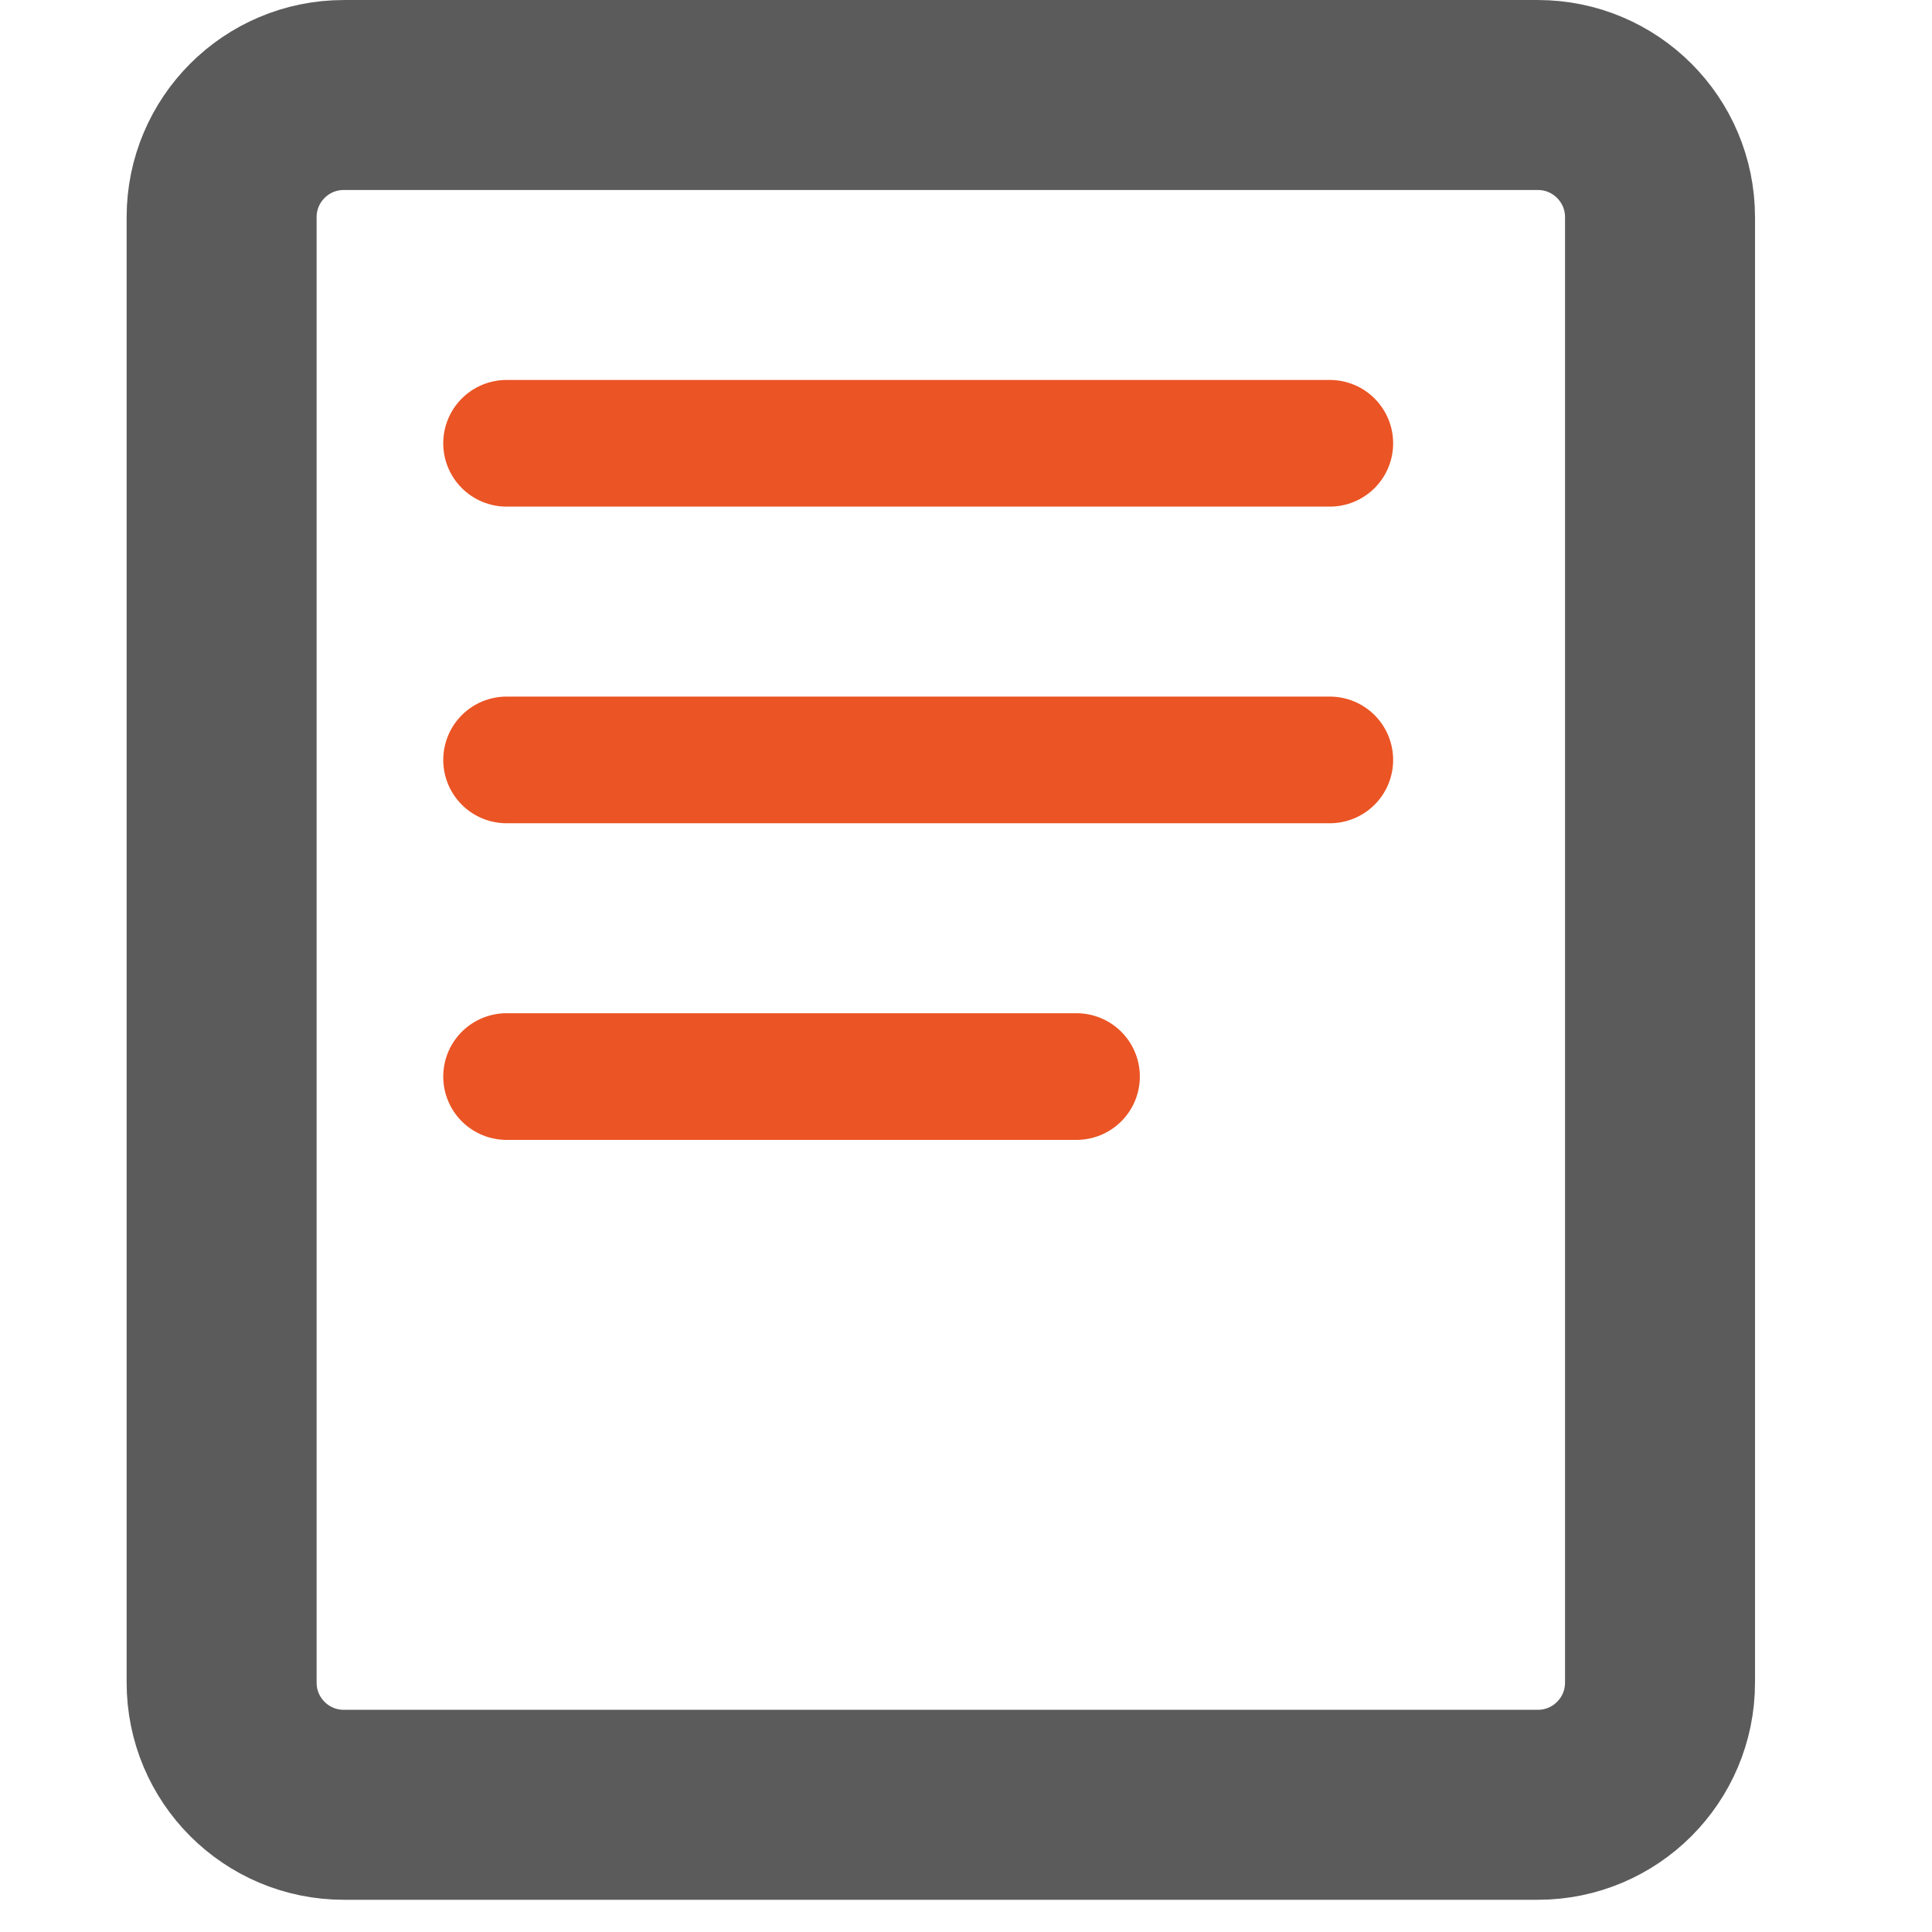
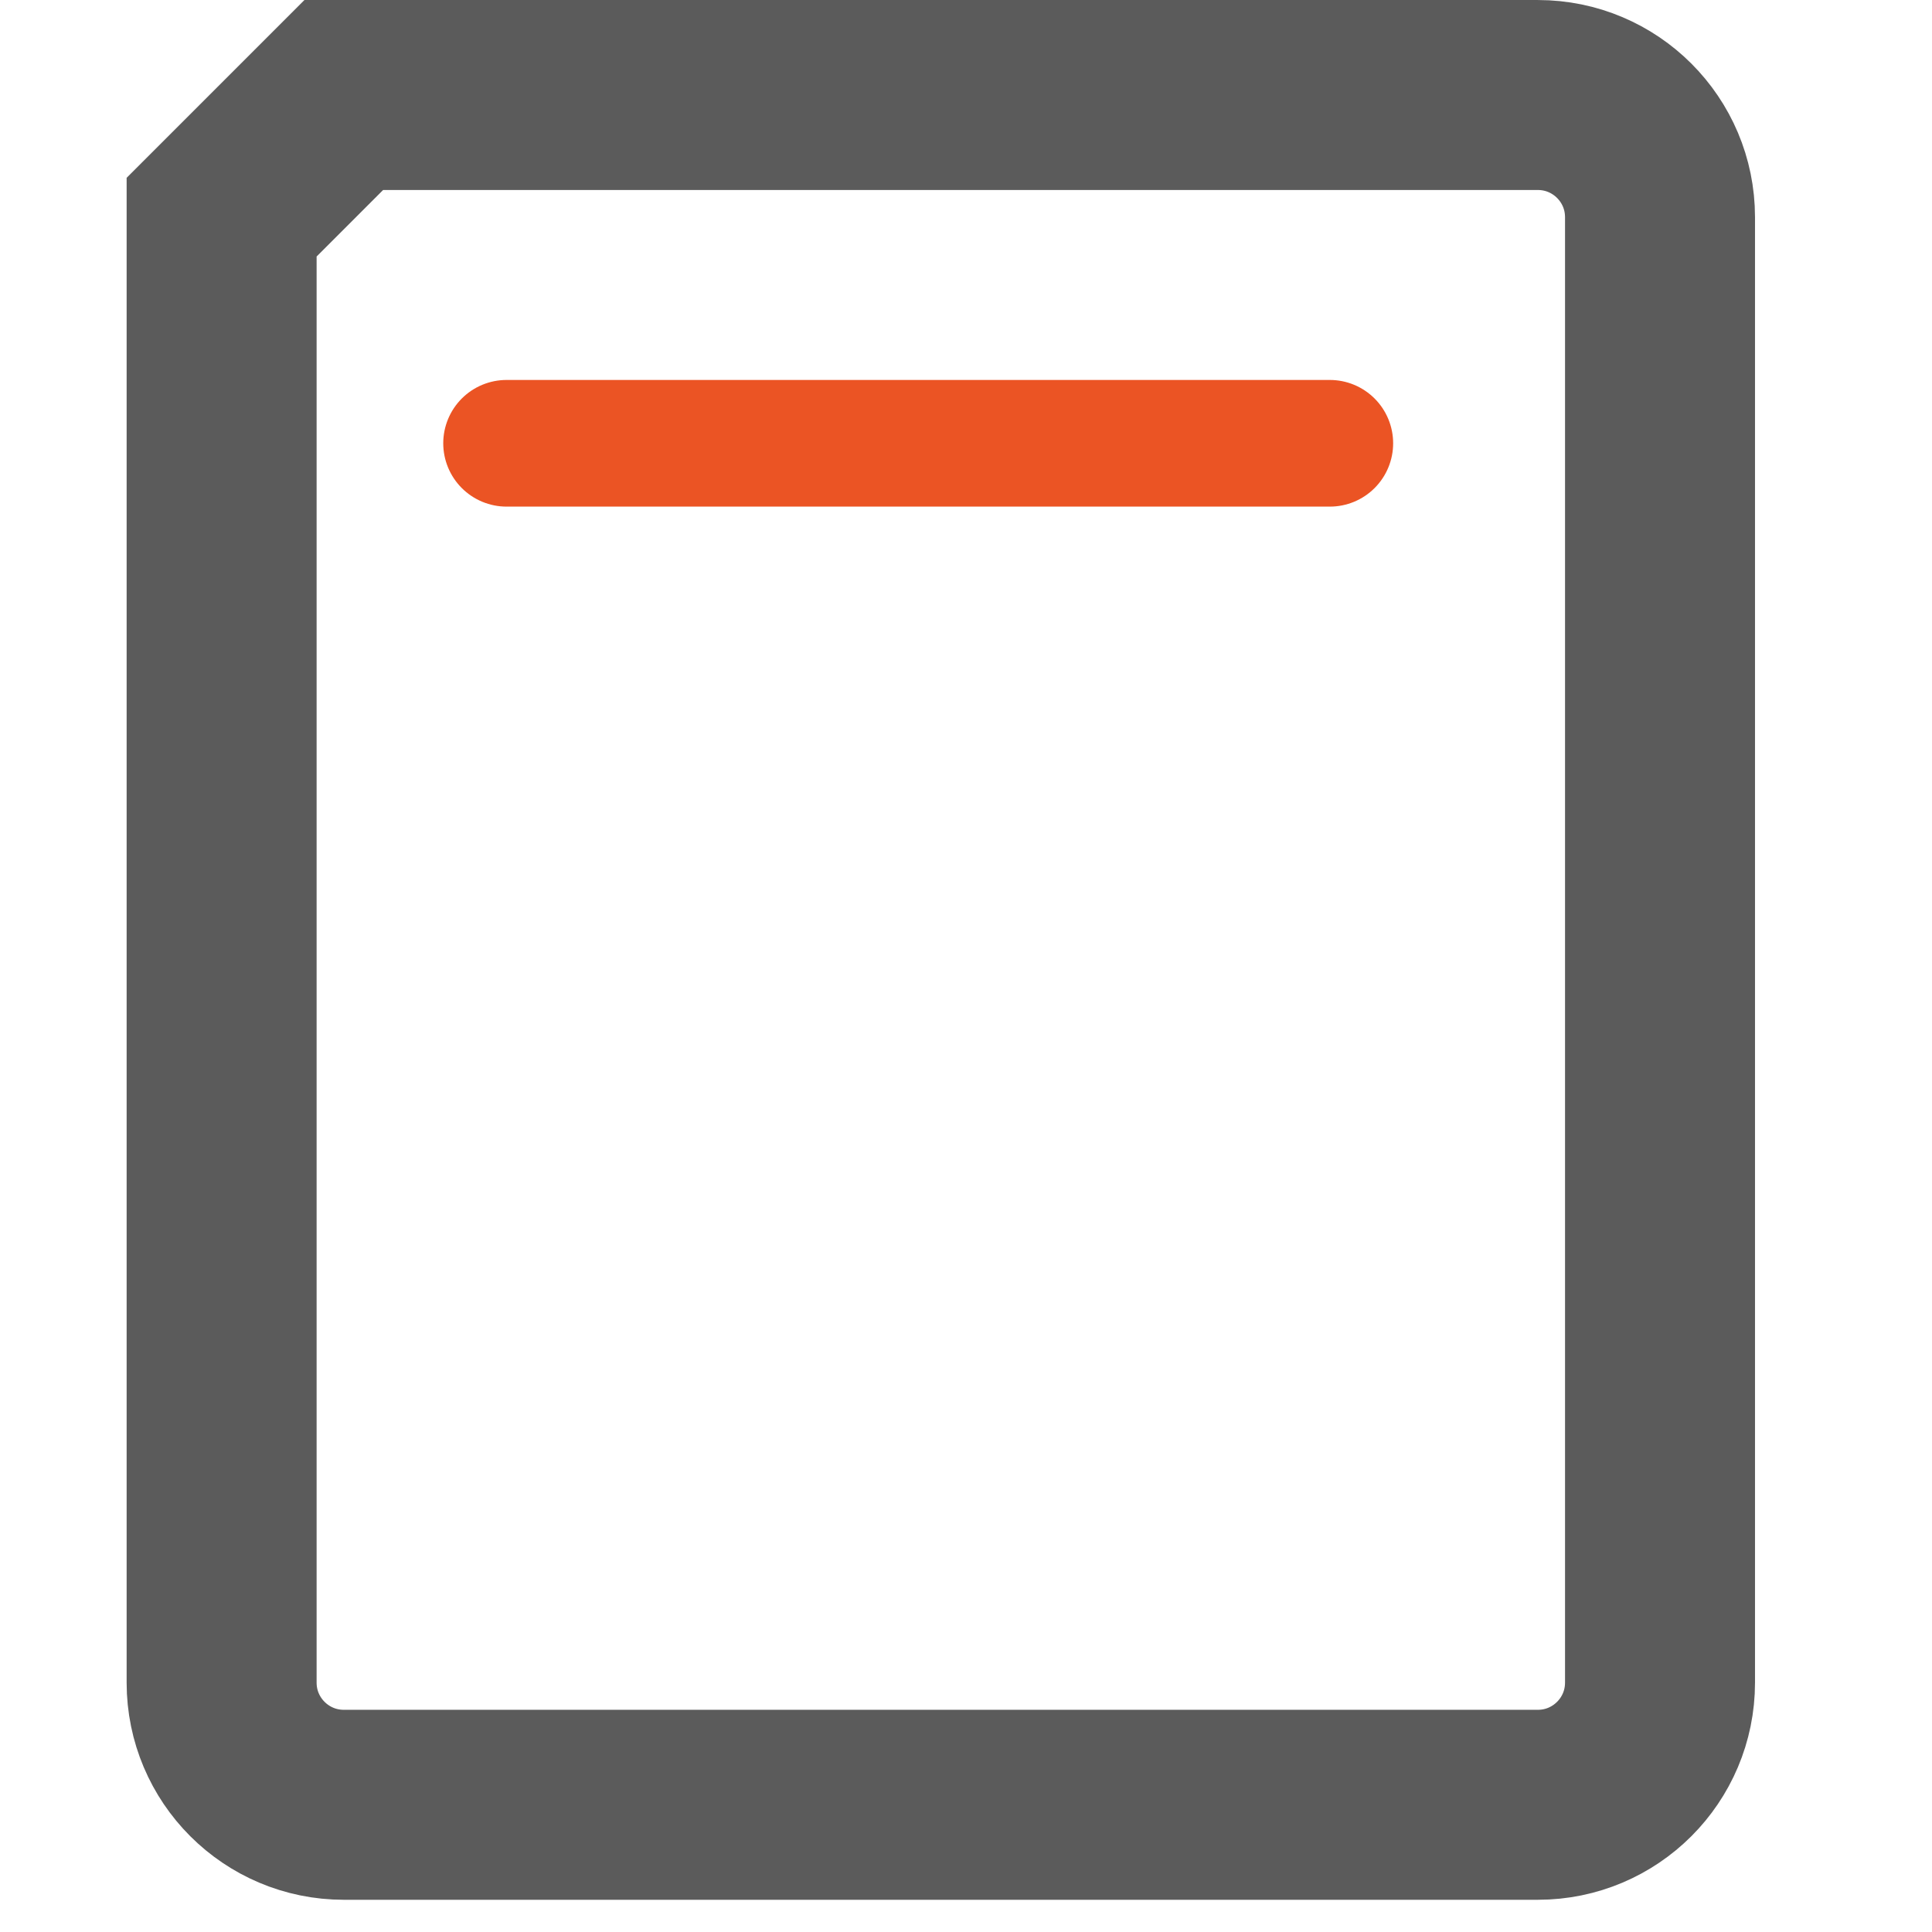
<svg xmlns="http://www.w3.org/2000/svg" width="45" height="45" viewBox="0 0 45 45" fill="none">
  <g clip-path="url(#clip0_2889_7344)">
-     <path d="M8.007 2.213H35.82C37.391 2.213 38.665 3.487 38.665 5.058V39.192C38.665 40.763 37.391 42.037 35.82 42.037H8.007C6.436 42.037 5.162 40.763 5.162 39.192V5.058C5.162 3.487 6.436 2.213 8.007 2.213Z" stroke="#5B5B5B" stroke-width="4.425" stroke-linecap="round" />
+     <path d="M8.007 2.213H35.82C37.391 2.213 38.665 3.487 38.665 5.058V39.192C38.665 40.763 37.391 42.037 35.82 42.037H8.007C6.436 42.037 5.162 40.763 5.162 39.192V5.058Z" stroke="#5B5B5B" stroke-width="4.425" stroke-linecap="round" />
    <line x1="11.799" y1="10.325" x2="30.974" y2="10.325" stroke="#EB5424" stroke-width="2.95" stroke-linecap="round" />
-     <line x1="11.799" y1="17.7" x2="30.974" y2="17.7" stroke="#EB5424" stroke-width="2.95" stroke-linecap="round" />
-     <line x1="11.799" y1="25.075" x2="25.074" y2="25.075" stroke="#EB5424" stroke-width="2.95" stroke-linecap="round" />
  </g>
  <defs>
    <clipPath id="clip0_2889_7344">
      <rect width="44.25" height="44.25" fill="white" />
    </clipPath>
  </defs>
</svg>